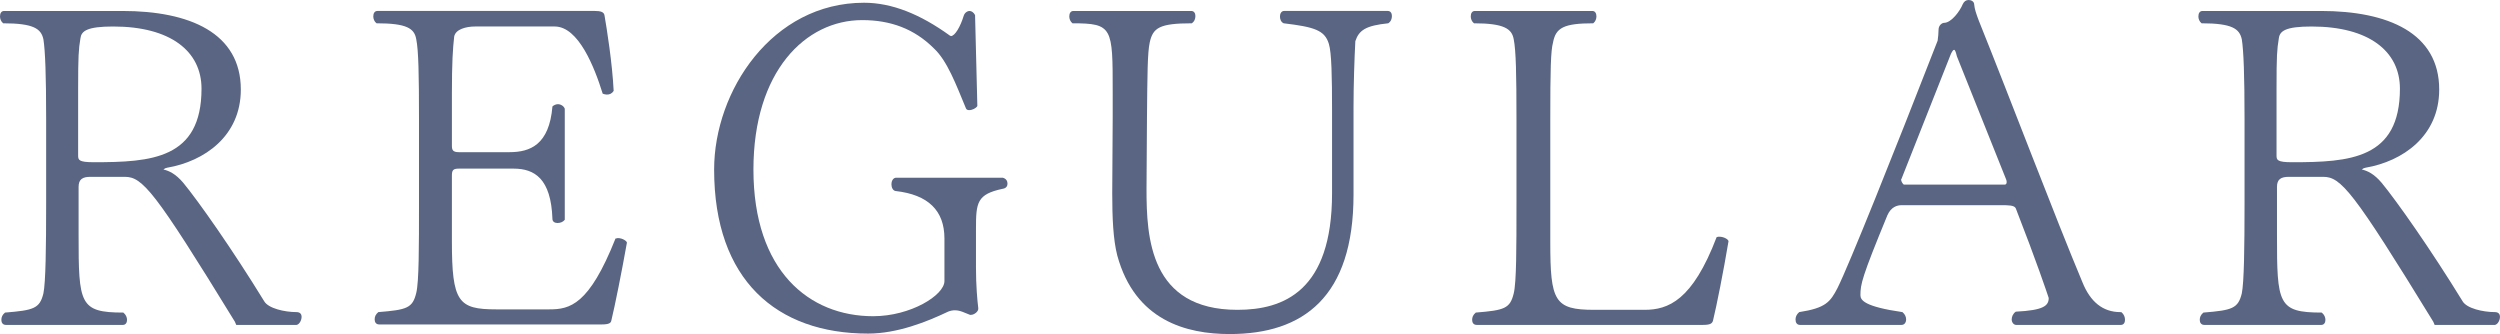
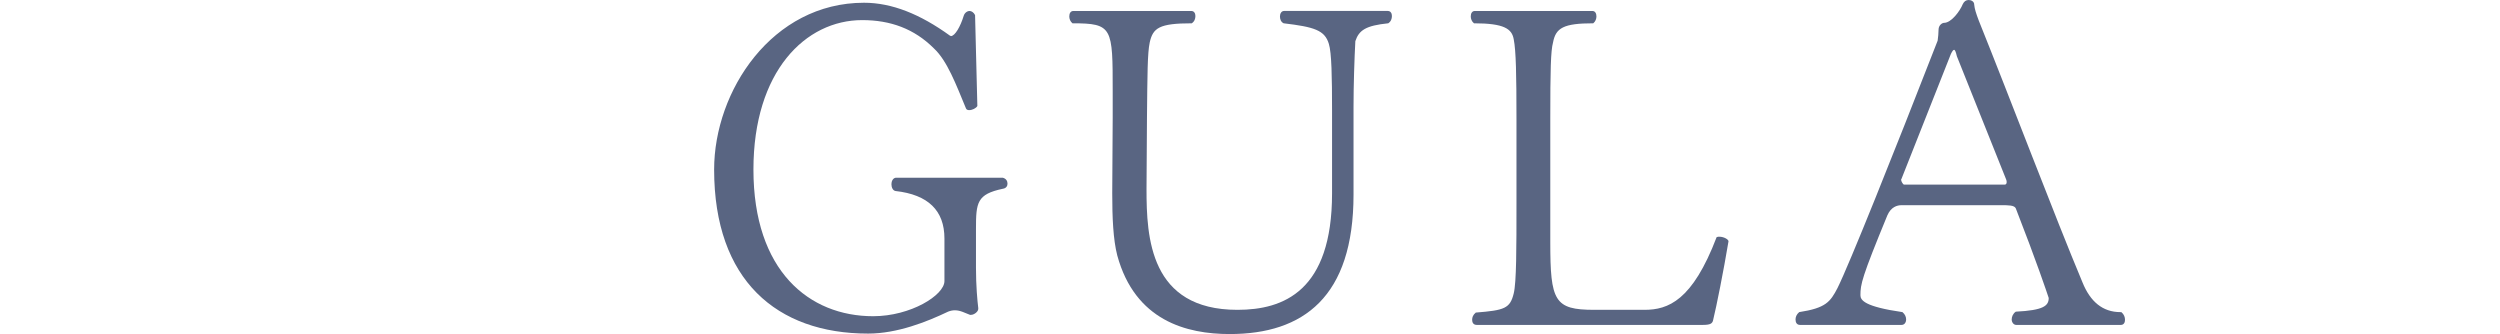
<svg xmlns="http://www.w3.org/2000/svg" id="b" width="371.973" height="49.703" viewBox="0 0 371.973 49.703">
  <g id="c">
-     <path d="m35.152,48.344l-.204-.477c-11.967-19.514-13.734-21.555-16.386-21.555h-5.1c-1.156,0-1.768.342-1.768,1.496v7.141c0,10.266.136,11.559,6.663,11.559.408.34.544.748.544,1.088,0,.408-.204.748-.612.748H.884c-.476,0-.68-.34-.68-.748s.136-.748.544-1.088c4.283-.34,5.167-.613,5.711-2.855.34-1.633.408-6.867.408-13.395v-12.512c0-6.527-.136-10.199-.408-11.898-.34-1.564-1.428-2.381-5.983-2.381-.34-.271-.476-.68-.476-1.02,0-.475.204-.814.612-.814h17.61c9.995,0,17.61,3.264,17.61,11.693,0,6.936-5.439,10.676-10.947,11.627-.408.068-.544.271-.544.271-.068.068,0,0,.068.068l-.068-.068c.816.205,1.768.613,2.924,1.973,2.244,2.721,7.275,9.859,12.035,17.609.612,1.088,3.06,1.633,4.828,1.633.544,0,.748.34.748.68,0,.545-.34,1.156-.748,1.225h-8.975ZM16.862,3.943c-3.944,0-4.76.68-4.896,1.768-.272,1.633-.34,2.652-.34,7.412v9.994c0,.68.068,1.02,2.312,1.02,8.567,0,16.046-.475,16.046-10.945,0-5.576-4.624-9.248-13.123-9.248Z" fill="#596582" />
-     <path d="m90.966,47.664c-.068.406-.34.611-1.496.611h-33.044c-.476,0-.68-.34-.68-.748s.136-.748.544-1.088c4.284-.34,5.1-.611,5.644-2.855.408-1.633.408-6.867.408-13.395v-12.512c0-6.527-.068-10.199-.408-11.83-.272-1.633-1.428-2.381-5.916-2.381-.34-.271-.476-.68-.476-1.02,0-.475.204-.814.612-.814h32.365c.816,0,1.36.135,1.428.68.34,1.971,1.156,7.07,1.36,11.219-.272.408-.612.543-1.02.543-.204,0-.408-.068-.612-.135-1.224-3.945-3.604-9.996-7.139-9.996h-11.831c-1.36,0-2.924.408-3.127,1.496-.204,1.836-.34,3.809-.34,8.5v7.75c0,.613.136.953,1.02.953h7.547c3.06,0,5.916-1.088,6.392-6.801.204-.203.544-.34.815-.34.408,0,.884.273,1.02.68v16.523c-.272.34-.68.477-1.088.477s-.748-.205-.748-.613c-.204-5.982-2.652-7.479-5.78-7.479h-8.159c-.884,0-1.02.271-1.02,1.088v9.723c0,9.043.952,10.131,6.596,10.131h7.887c3.06,0,5.916-.611,9.859-10.539.136,0,.272-.068.34-.068.748,0,1.36.477,1.36.68-.748,4.217-1.768,9.316-2.312,11.561Z" fill="#596582" />
    <path d="m145.215,34.064v5.779c0,2.652.204,4.896.34,5.984v.135c0,.408-.612.885-1.088.885h-.136c-.748-.271-1.428-.68-2.244-.68-.34,0-.68.068-1.02.203-3.127,1.496-7.547,3.264-11.898,3.264-13.599,0-22.914-7.955-22.914-24.41,0-11.693,8.635-24.816,22.302-24.816,4.148,0,8.363,1.699,12.783,4.895.068,0,.136.068.136.068.612,0,1.428-1.428,1.904-2.992.136-.475.544-.746.884-.746.272,0,.612.203.816.611l.34,13.531c-.204.34-.748.611-1.224.611-.204,0-.408-.068-.476-.271-1.496-3.604-2.788-7.072-4.759-8.908-2.924-2.924-6.459-4.215-10.675-4.215-8.432,0-16.183,7.615-16.183,22.232,0,15.096,8.295,21.826,17.814,21.826,5.575,0,10.606-3.127,10.606-5.234v-6.324q0-6.256-7.275-7.07c-.408-.068-.612-.545-.612-1.021,0-.406.204-.883.612-.951h15.978c.476.137.68.477.68.885,0,.34-.204.68-.68.748-3.875.814-4.011,2.039-4.011,5.982Z" fill="#596582" />
    <path d="m201.661,6.119c-.136,2.516-.271,6.527-.271,9.791v13.055c0,15.23-7.479,20.738-18.426,20.738-6.392,0-14.075-1.973-16.727-11.695-.612-2.379-.748-5.643-.748-9.246l.068-11.219v-3.943c0-9.52,0-10.133-5.983-10.133-.34-.271-.476-.68-.476-1.02,0-.475.204-.814.612-.814h17.542c.408,0,.612.34.612.746s-.136.816-.544,1.088c-4.828,0-5.779.682-6.255,2.857-.34,1.631-.34,4.691-.408,11.219l-.068,10.605c0,7.141.476,17.951,13.531,17.951,6.867,0,14.075-2.787,14.075-17.338v-12.307c0-5.031-.068-8.637-.476-9.928-.612-2.039-2.176-2.516-6.731-3.061-.408-.203-.544-.611-.544-1.02s.204-.814.612-.814h15.434c.408,0,.612.34.612.746s-.136.816-.544,1.088c-3.332.342-4.352,1.021-4.896,2.652Z" fill="#596582" />
    <path d="m254.872,47.73c-.136.408-.408.613-1.496.613h-33.657c-.476,0-.68-.34-.68-.748s.136-.748.544-1.088c4.284-.34,5.1-.613,5.644-2.855.408-1.633.408-6.801.408-13.328v-12.646c0-6.527-.068-10.131-.408-11.83-.272-1.564-1.428-2.381-5.916-2.381-.34-.271-.476-.68-.476-1.02,0-.475.204-.814.612-.814h17.474c.408,0,.612.34.612.814,0,.34-.136.748-.476,1.02-4.42,0-5.576.682-5.983,2.857-.34,1.223-.408,4.146-.408,11.354v18.359c0,8.77.612,10.062,6.527,10.062h7.479c3.535,0,7.139-1.359,10.743-10.811.136-.068.272-.068.408-.068.68,0,1.36.408,1.36.68-.748,4.488-1.768,9.588-2.312,11.83Z" fill="#596582" />
    <path d="m316.179,47.596c0,.408-.203.748-.611.748h-15.57c-.408,0-.68-.408-.68-.816s.204-.885.612-1.156c4.147-.203,4.896-.883,4.896-2.039-.271-.816-1.768-5.305-4.896-13.326-.204-.477-1.088-.477-2.176-.477h-14.822c-.68,0-1.564.271-2.108,1.496-3.808,9.246-4.012,10.266-4.012,11.898,0,.748.612,1.699,6.255,2.516.408.34.544.748.544,1.088,0,.477-.272.816-.68.816h-15.095c-.476,0-.68-.34-.68-.816,0-.34.136-.748.544-1.088,3.943-.611,4.624-1.496,5.711-3.604,1.7-3.4,8.295-19.854,14.89-36.785.068-.408.136-1.223.136-1.631,0-.68.544-1.02.816-1.02,1.088,0,2.38-1.768,2.788-2.789.204-.408.476-.611.884-.611.34,0,.815.203.815.68.068.68.272,1.293.68,2.381,4.624,11.49,11.355,29.236,15.434,38.959,1.156,2.855,2.992,4.42,5.644,4.42h.137c.407.34.543.748.543,1.156Zm-25.021-39.232c-.136-.611-.272-.951-.408-.951s-.272.203-.476.611l-7.343,18.562c0,.068-.068.068-.068.135,0,.273.272.68.408.748h15.026c.136,0,.272-.135.272-.34,0-.135,0-.271-.068-.408l-7.343-18.357Z" fill="#596582" />
-     <path d="m362.25,48.344l-.204-.477c-11.967-19.514-13.734-21.555-16.387-21.555h-5.099c-1.156,0-1.769.342-1.769,1.496v7.141c0,10.266.137,11.559,6.664,11.559.407.34.544.748.544,1.088,0,.408-.204.748-.612.748h-17.406c-.476,0-.68-.34-.68-.748s.136-.748.544-1.088c4.283-.34,5.167-.613,5.711-2.855.34-1.633.408-6.867.408-13.395v-12.512c0-6.527-.136-10.199-.408-11.898-.34-1.564-1.428-2.381-5.983-2.381-.34-.271-.476-.68-.476-1.02,0-.475.204-.814.612-.814h17.609c9.995,0,17.61,3.264,17.61,11.693,0,6.936-5.439,10.676-10.946,11.627-.408.068-.544.271-.544.271-.068.068,0,0,.067.068l-.067-.068c.815.205,1.768.613,2.923,1.973,2.244,2.721,7.275,9.859,12.035,17.609.612,1.088,3.06,1.633,4.828,1.633.543,0,.747.34.747.68,0,.545-.34,1.156-.747,1.225h-8.976Zm-18.29-44.4c-3.943,0-4.76.68-4.896,1.768-.272,1.633-.34,2.652-.34,7.412v9.994c0,.68.067,1.02,2.312,1.02,8.567,0,16.047-.475,16.047-10.945,0-5.576-4.624-9.248-13.123-9.248Z" fill="#596582" />
  </g>
</svg>